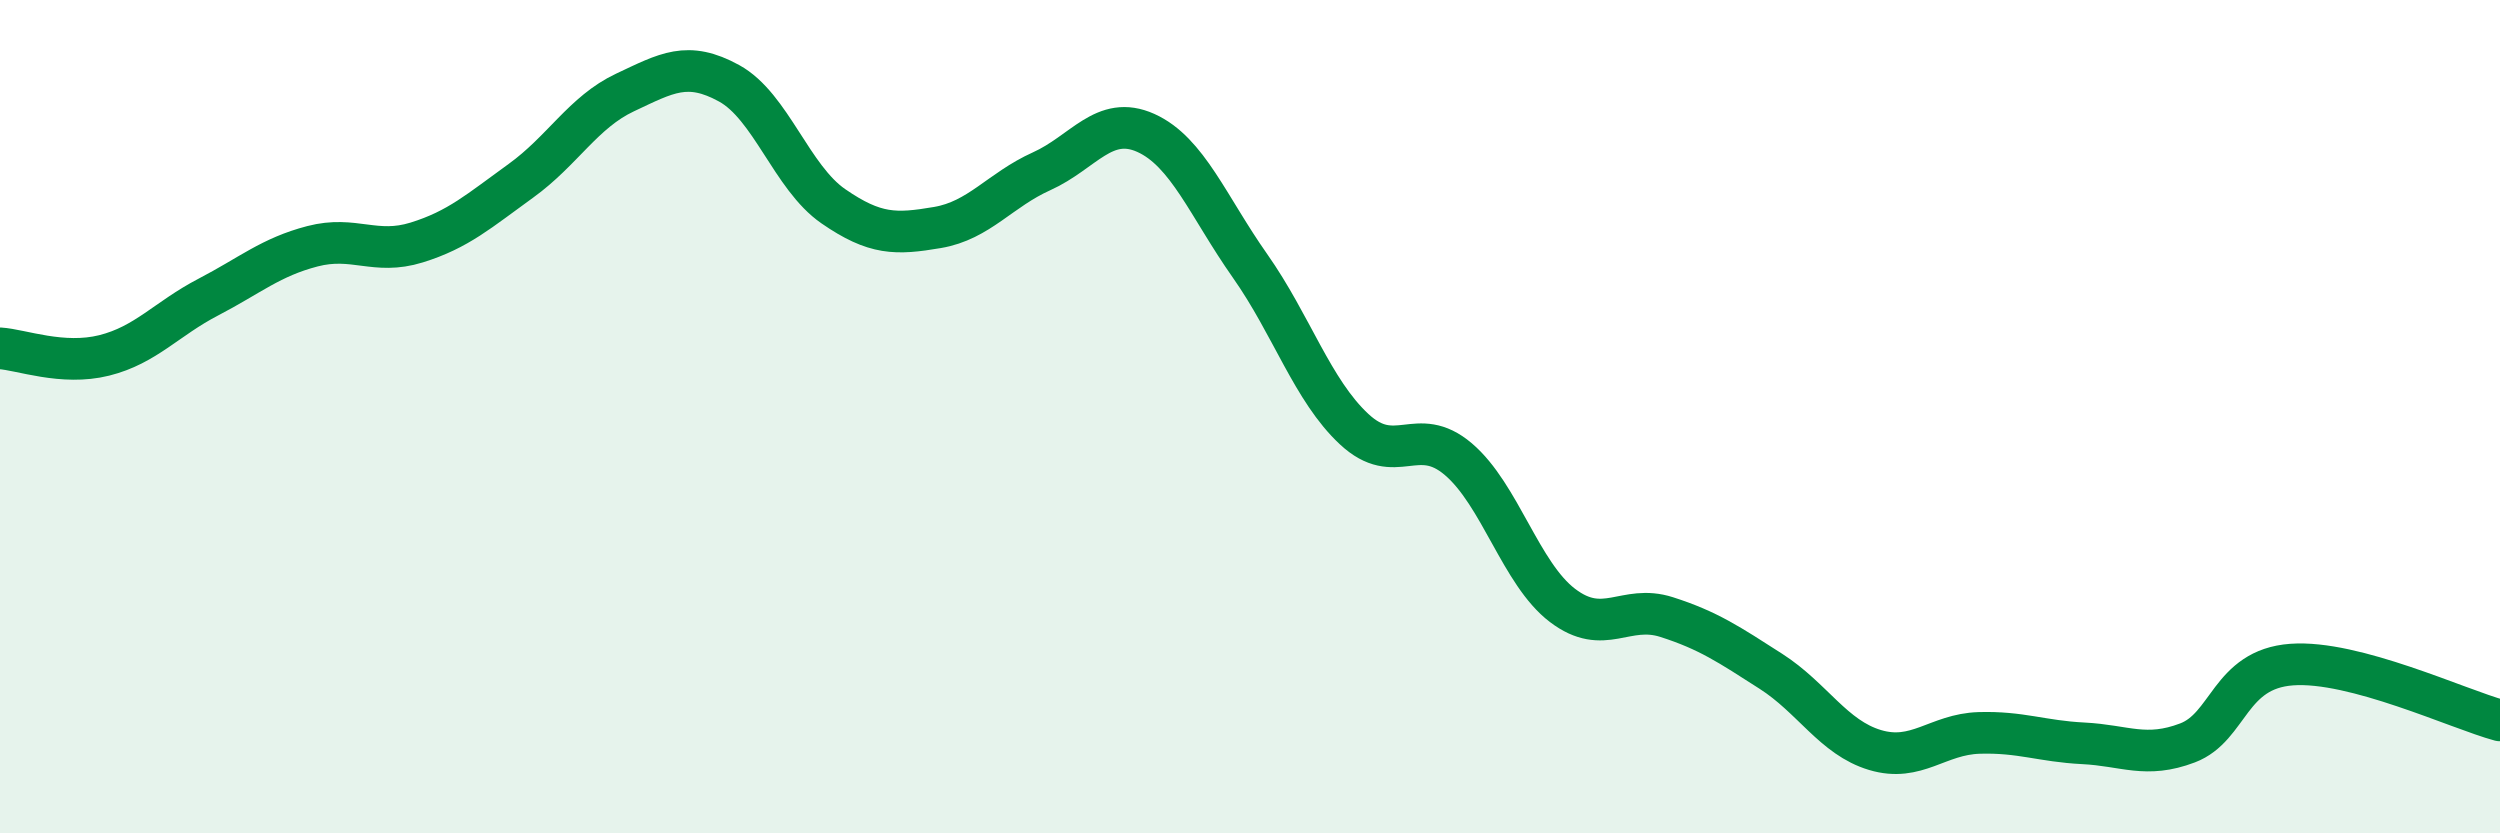
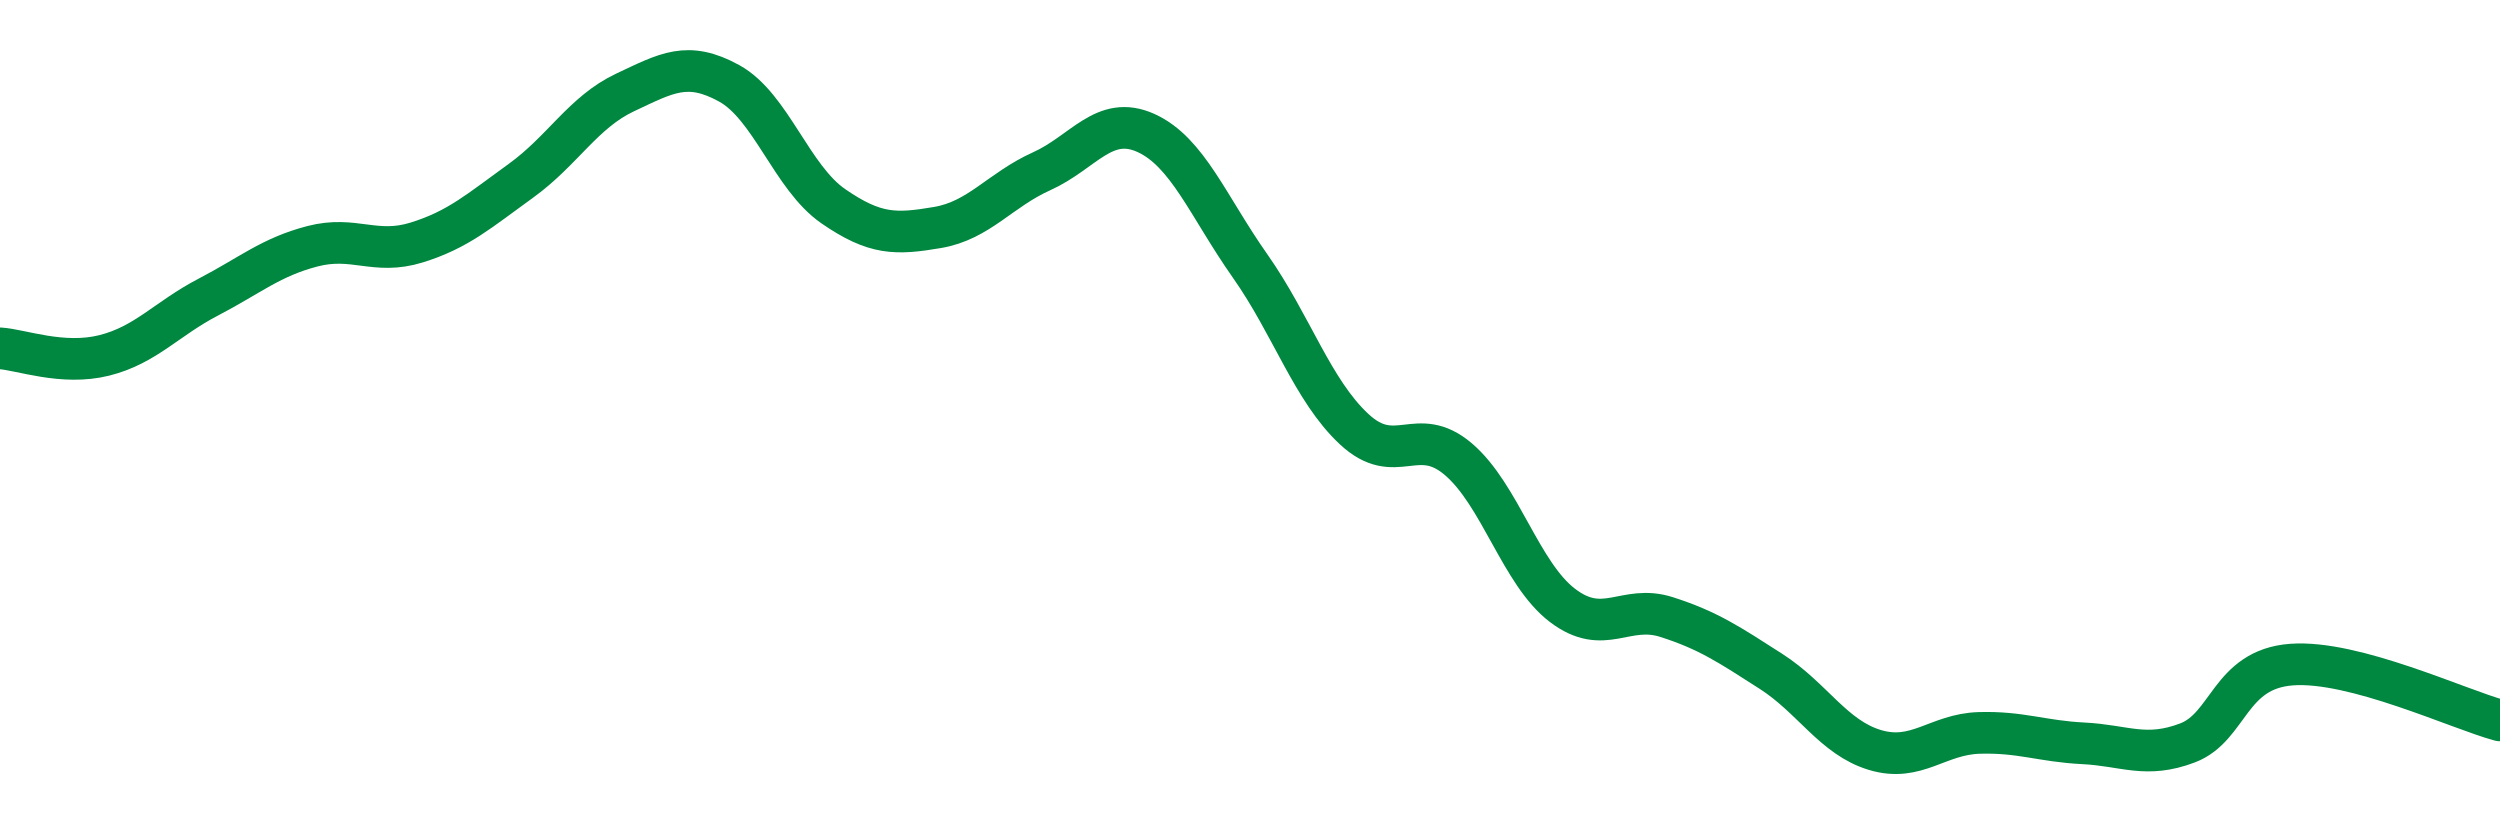
<svg xmlns="http://www.w3.org/2000/svg" width="60" height="20" viewBox="0 0 60 20">
-   <path d="M 0,8.36 C 0.5,8.39 1.5,8.78 2.5,8.53 C 3.5,8.28 4,7.65 5,7.13 C 6,6.61 6.5,6.17 7.5,5.91 C 8.5,5.65 9,6.13 10,5.82 C 11,5.51 11.5,5.06 12.5,4.34 C 13.5,3.62 14,2.69 15,2.22 C 16,1.75 16.5,1.45 17.5,2 C 18.5,2.55 19,4.26 20,4.95 C 21,5.64 21.5,5.63 22.5,5.46 C 23.5,5.29 24,4.56 25,4.11 C 26,3.66 26.5,2.74 27.5,3.19 C 28.5,3.64 29,4.96 30,6.38 C 31,7.8 31.5,9.37 32.5,10.3 C 33.5,11.23 34,10.17 35,11.02 C 36,11.87 36.5,13.77 37.5,14.53 C 38.5,15.29 39,14.49 40,14.81 C 41,15.13 41.5,15.47 42.5,16.11 C 43.5,16.75 44,17.7 45,18 C 46,18.3 46.5,17.62 47.5,17.59 C 48.5,17.56 49,17.79 50,17.84 C 51,17.89 51.5,18.21 52.5,17.83 C 53.5,17.45 53.5,16.06 55,15.95 C 56.5,15.84 59,17.02 60,17.29L60 20L0 20Z" fill="#008740" opacity="0.1" stroke-linecap="round" stroke-linejoin="round" />
  <path d="M 0,8.36 C 0.5,8.39 1.5,8.78 2.5,8.53 C 3.5,8.28 4,7.65 5,7.13 C 6,6.61 6.5,6.17 7.5,5.91 C 8.5,5.65 9,6.13 10,5.82 C 11,5.51 11.5,5.06 12.5,4.34 C 13.5,3.62 14,2.69 15,2.22 C 16,1.75 16.5,1.45 17.5,2 C 18.5,2.55 19,4.26 20,4.95 C 21,5.64 21.5,5.63 22.5,5.46 C 23.5,5.29 24,4.56 25,4.11 C 26,3.66 26.5,2.74 27.5,3.19 C 28.5,3.64 29,4.96 30,6.38 C 31,7.8 31.5,9.37 32.5,10.3 C 33.5,11.23 34,10.17 35,11.02 C 36,11.87 36.5,13.77 37.5,14.53 C 38.5,15.29 39,14.49 40,14.81 C 41,15.13 41.5,15.47 42.5,16.11 C 43.5,16.75 44,17.7 45,18 C 46,18.3 46.5,17.62 47.5,17.59 C 48.5,17.56 49,17.79 50,17.84 C 51,17.89 51.5,18.21 52.5,17.83 C 53.5,17.45 53.5,16.06 55,15.95 C 56.5,15.84 59,17.02 60,17.29" stroke="#008740" stroke-width="1" fill="none" stroke-linecap="round" stroke-linejoin="round" />
</svg>